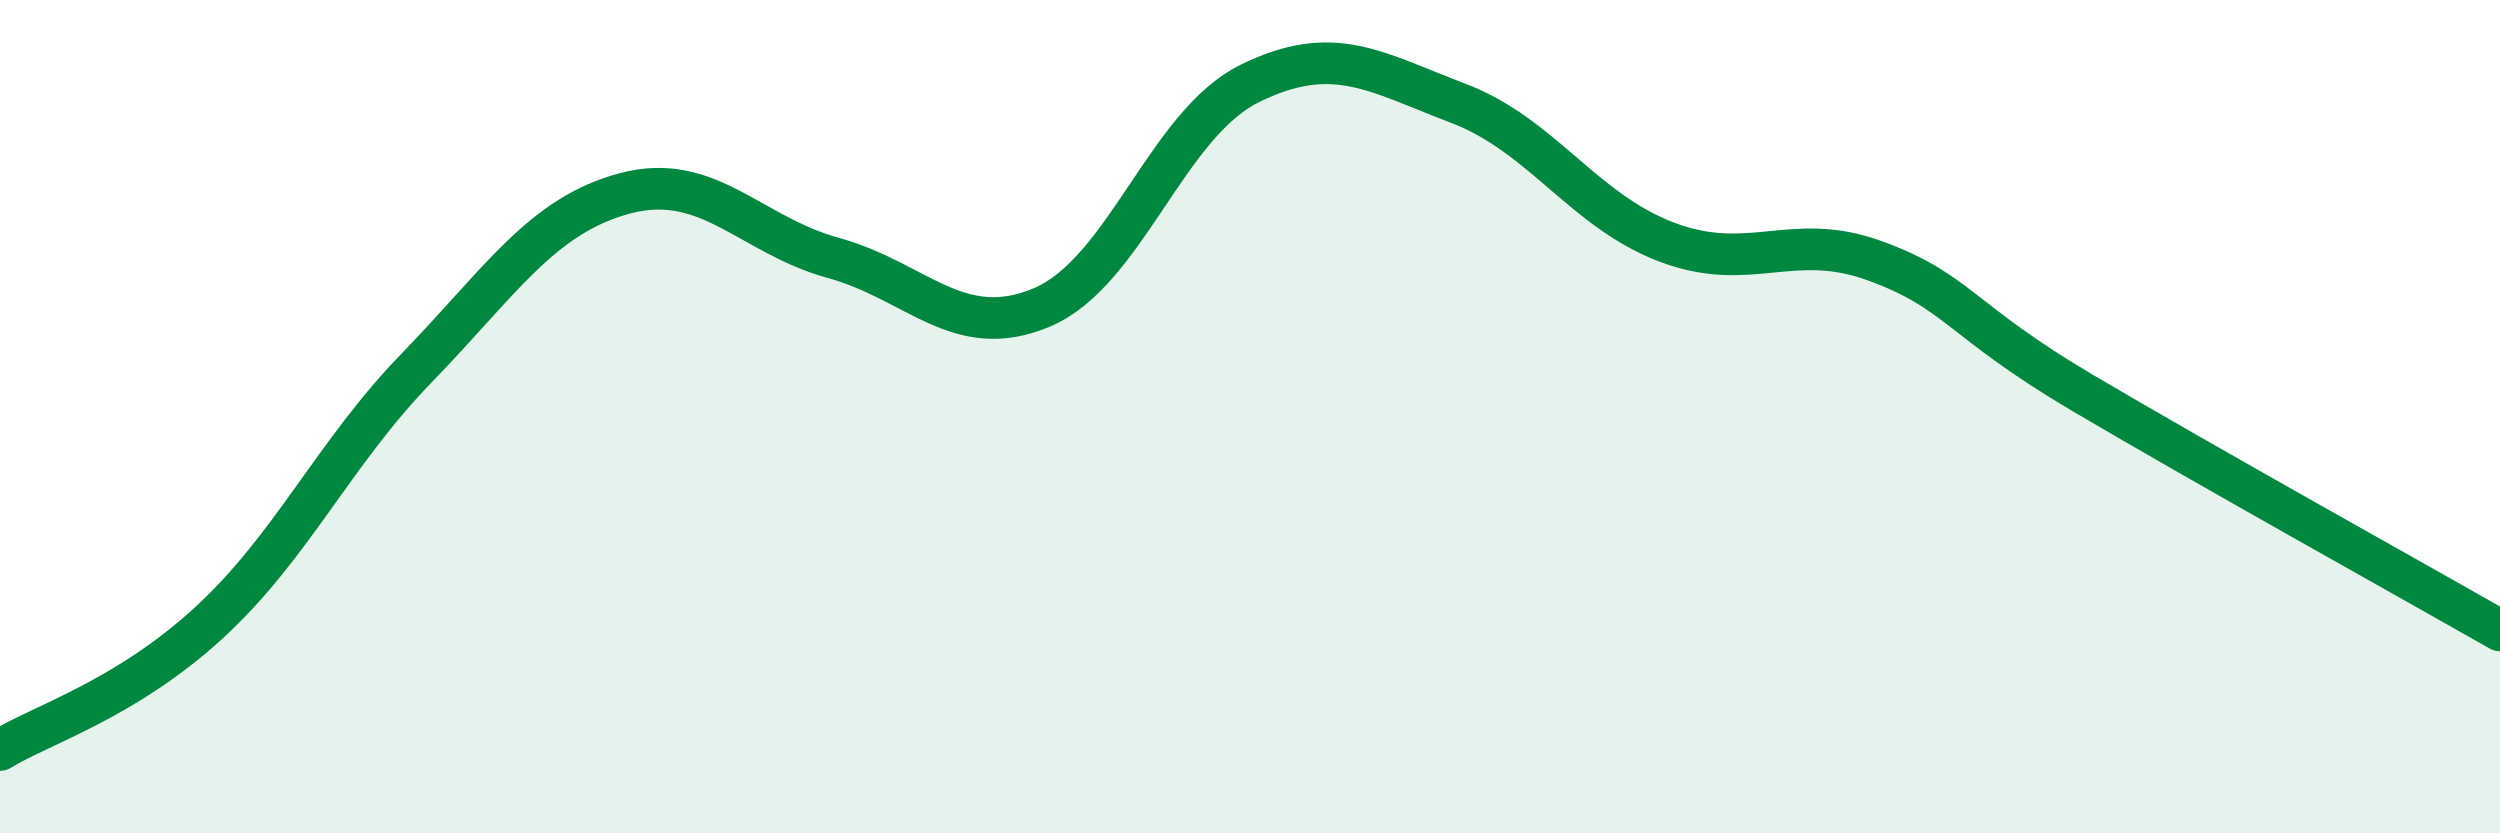
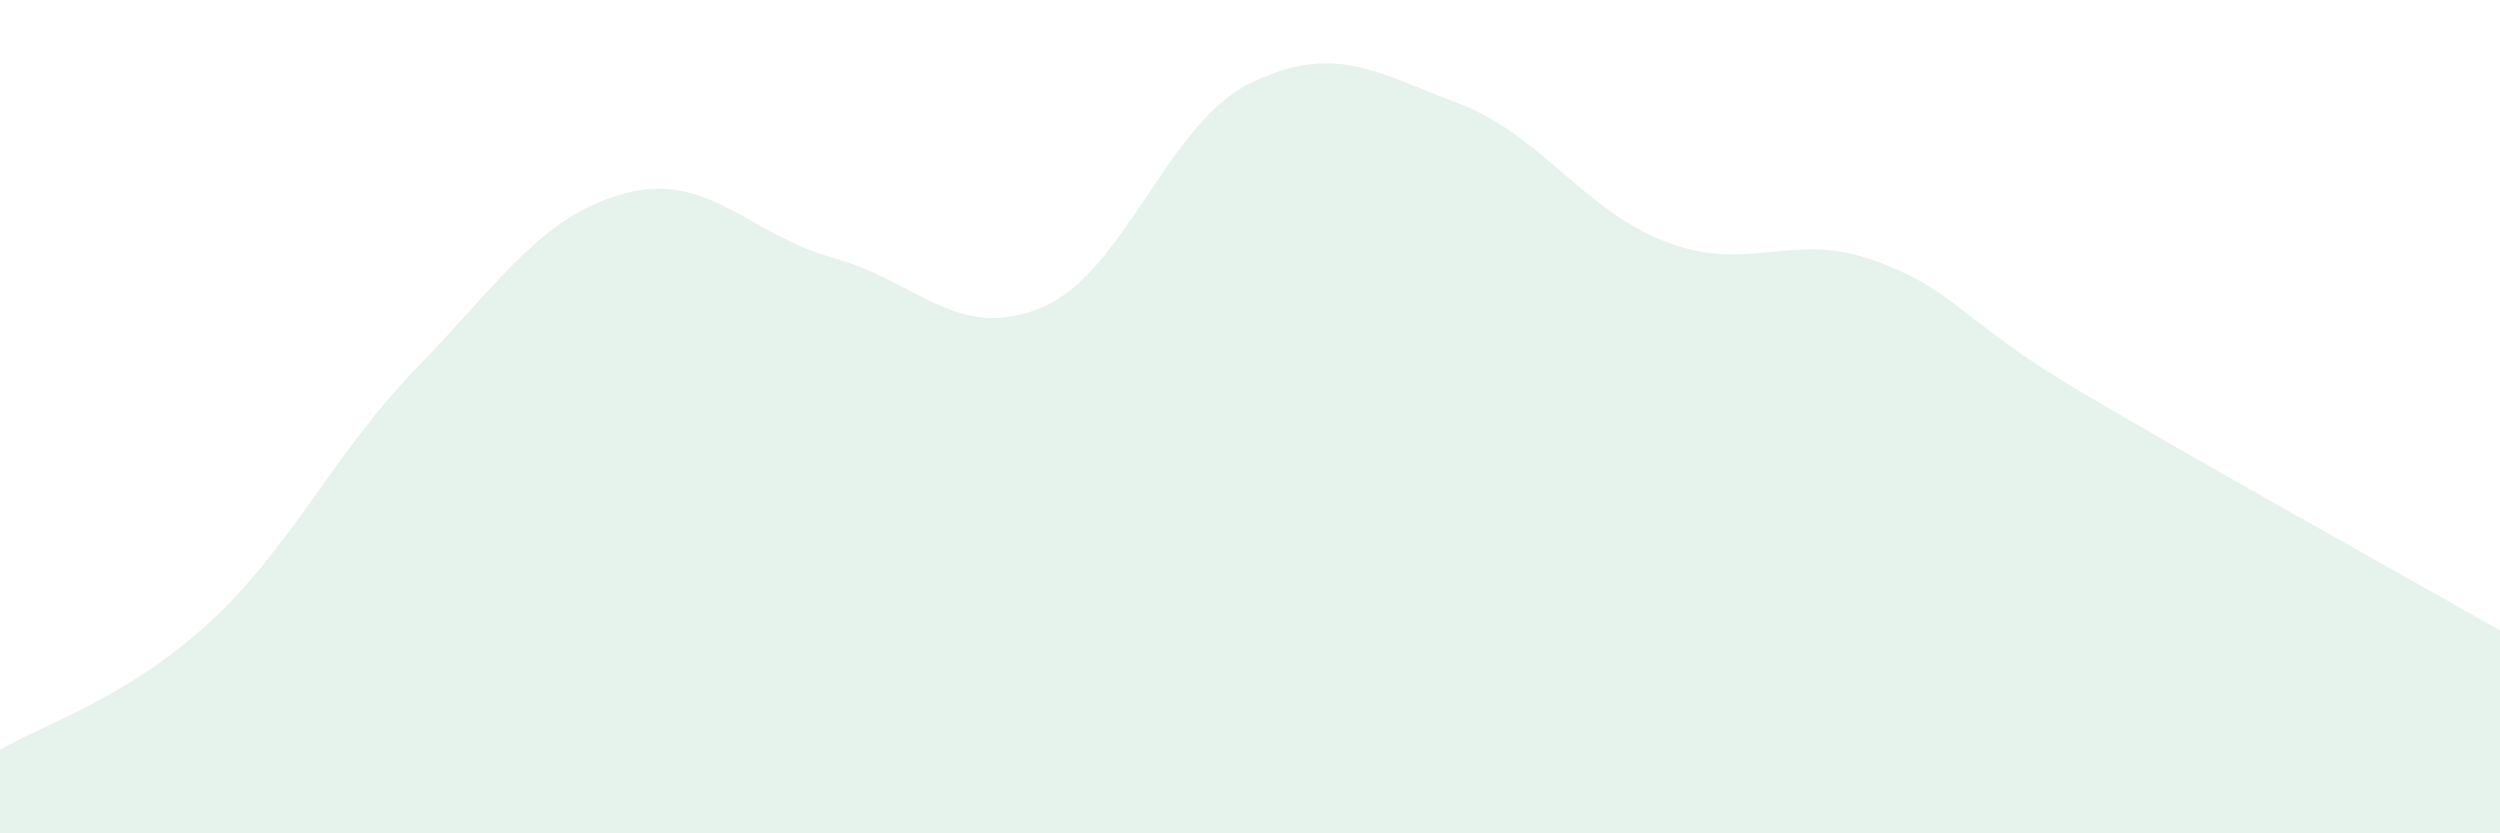
<svg xmlns="http://www.w3.org/2000/svg" width="60" height="20" viewBox="0 0 60 20">
  <path d="M 0,18 C 1,17.39 3,16.79 5,14.96 C 7,13.13 8,10.89 10,8.83 C 12,6.77 13,5.17 15,4.64 C 17,4.11 18,5.64 20,6.19 C 22,6.74 23,8.22 25,7.38 C 27,6.54 28,2.98 30,2 C 32,1.02 33,1.72 35,2.48 C 37,3.24 38,5.05 40,5.81 C 42,6.57 43,5.53 45,6.26 C 47,6.99 47,7.67 50,9.44 C 53,11.21 58,13.99 60,15.13L60 20L0 20Z" fill="#008740" opacity="0.1" stroke-linecap="round" stroke-linejoin="round" />
-   <path d="M 0,18 C 1,17.39 3,16.79 5,14.96 C 7,13.13 8,10.89 10,8.83 C 12,6.77 13,5.17 15,4.64 C 17,4.11 18,5.64 20,6.19 C 22,6.74 23,8.22 25,7.38 C 27,6.54 28,2.98 30,2 C 32,1.02 33,1.72 35,2.48 C 37,3.24 38,5.05 40,5.81 C 42,6.57 43,5.53 45,6.26 C 47,6.99 47,7.67 50,9.44 C 53,11.21 58,13.99 60,15.13" stroke="#008740" stroke-width="1" fill="none" stroke-linecap="round" stroke-linejoin="round" />
</svg>